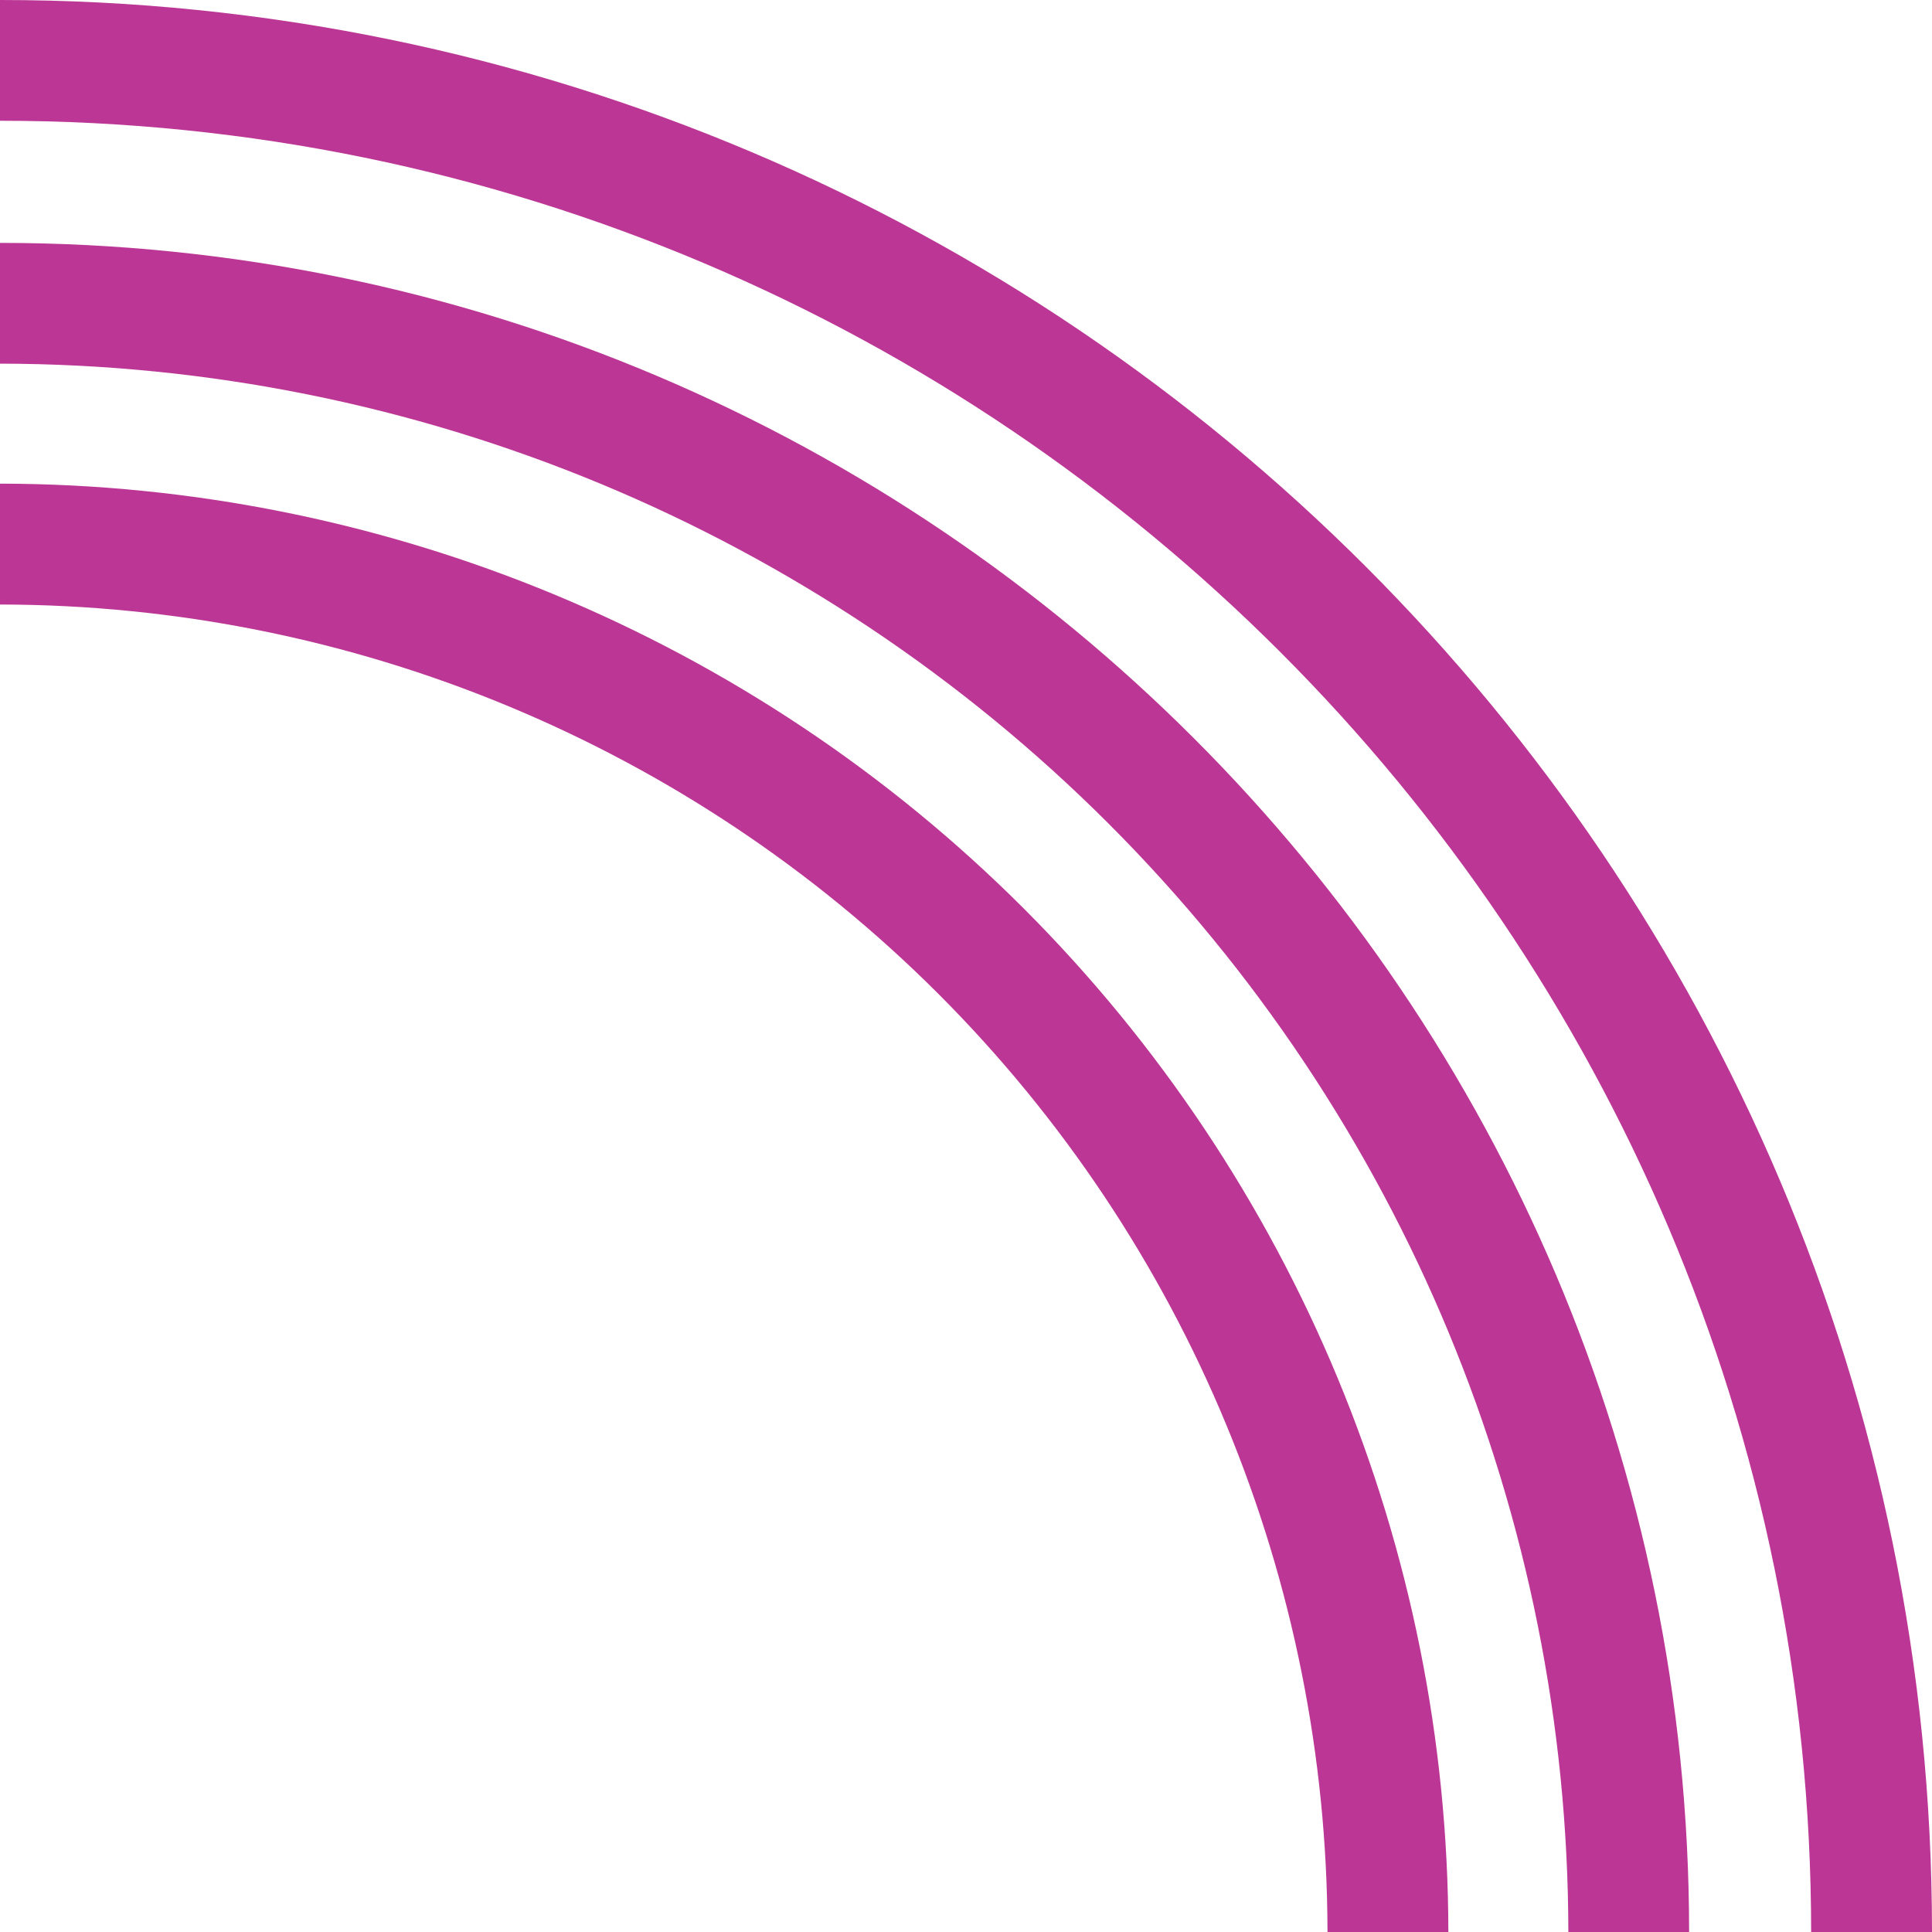
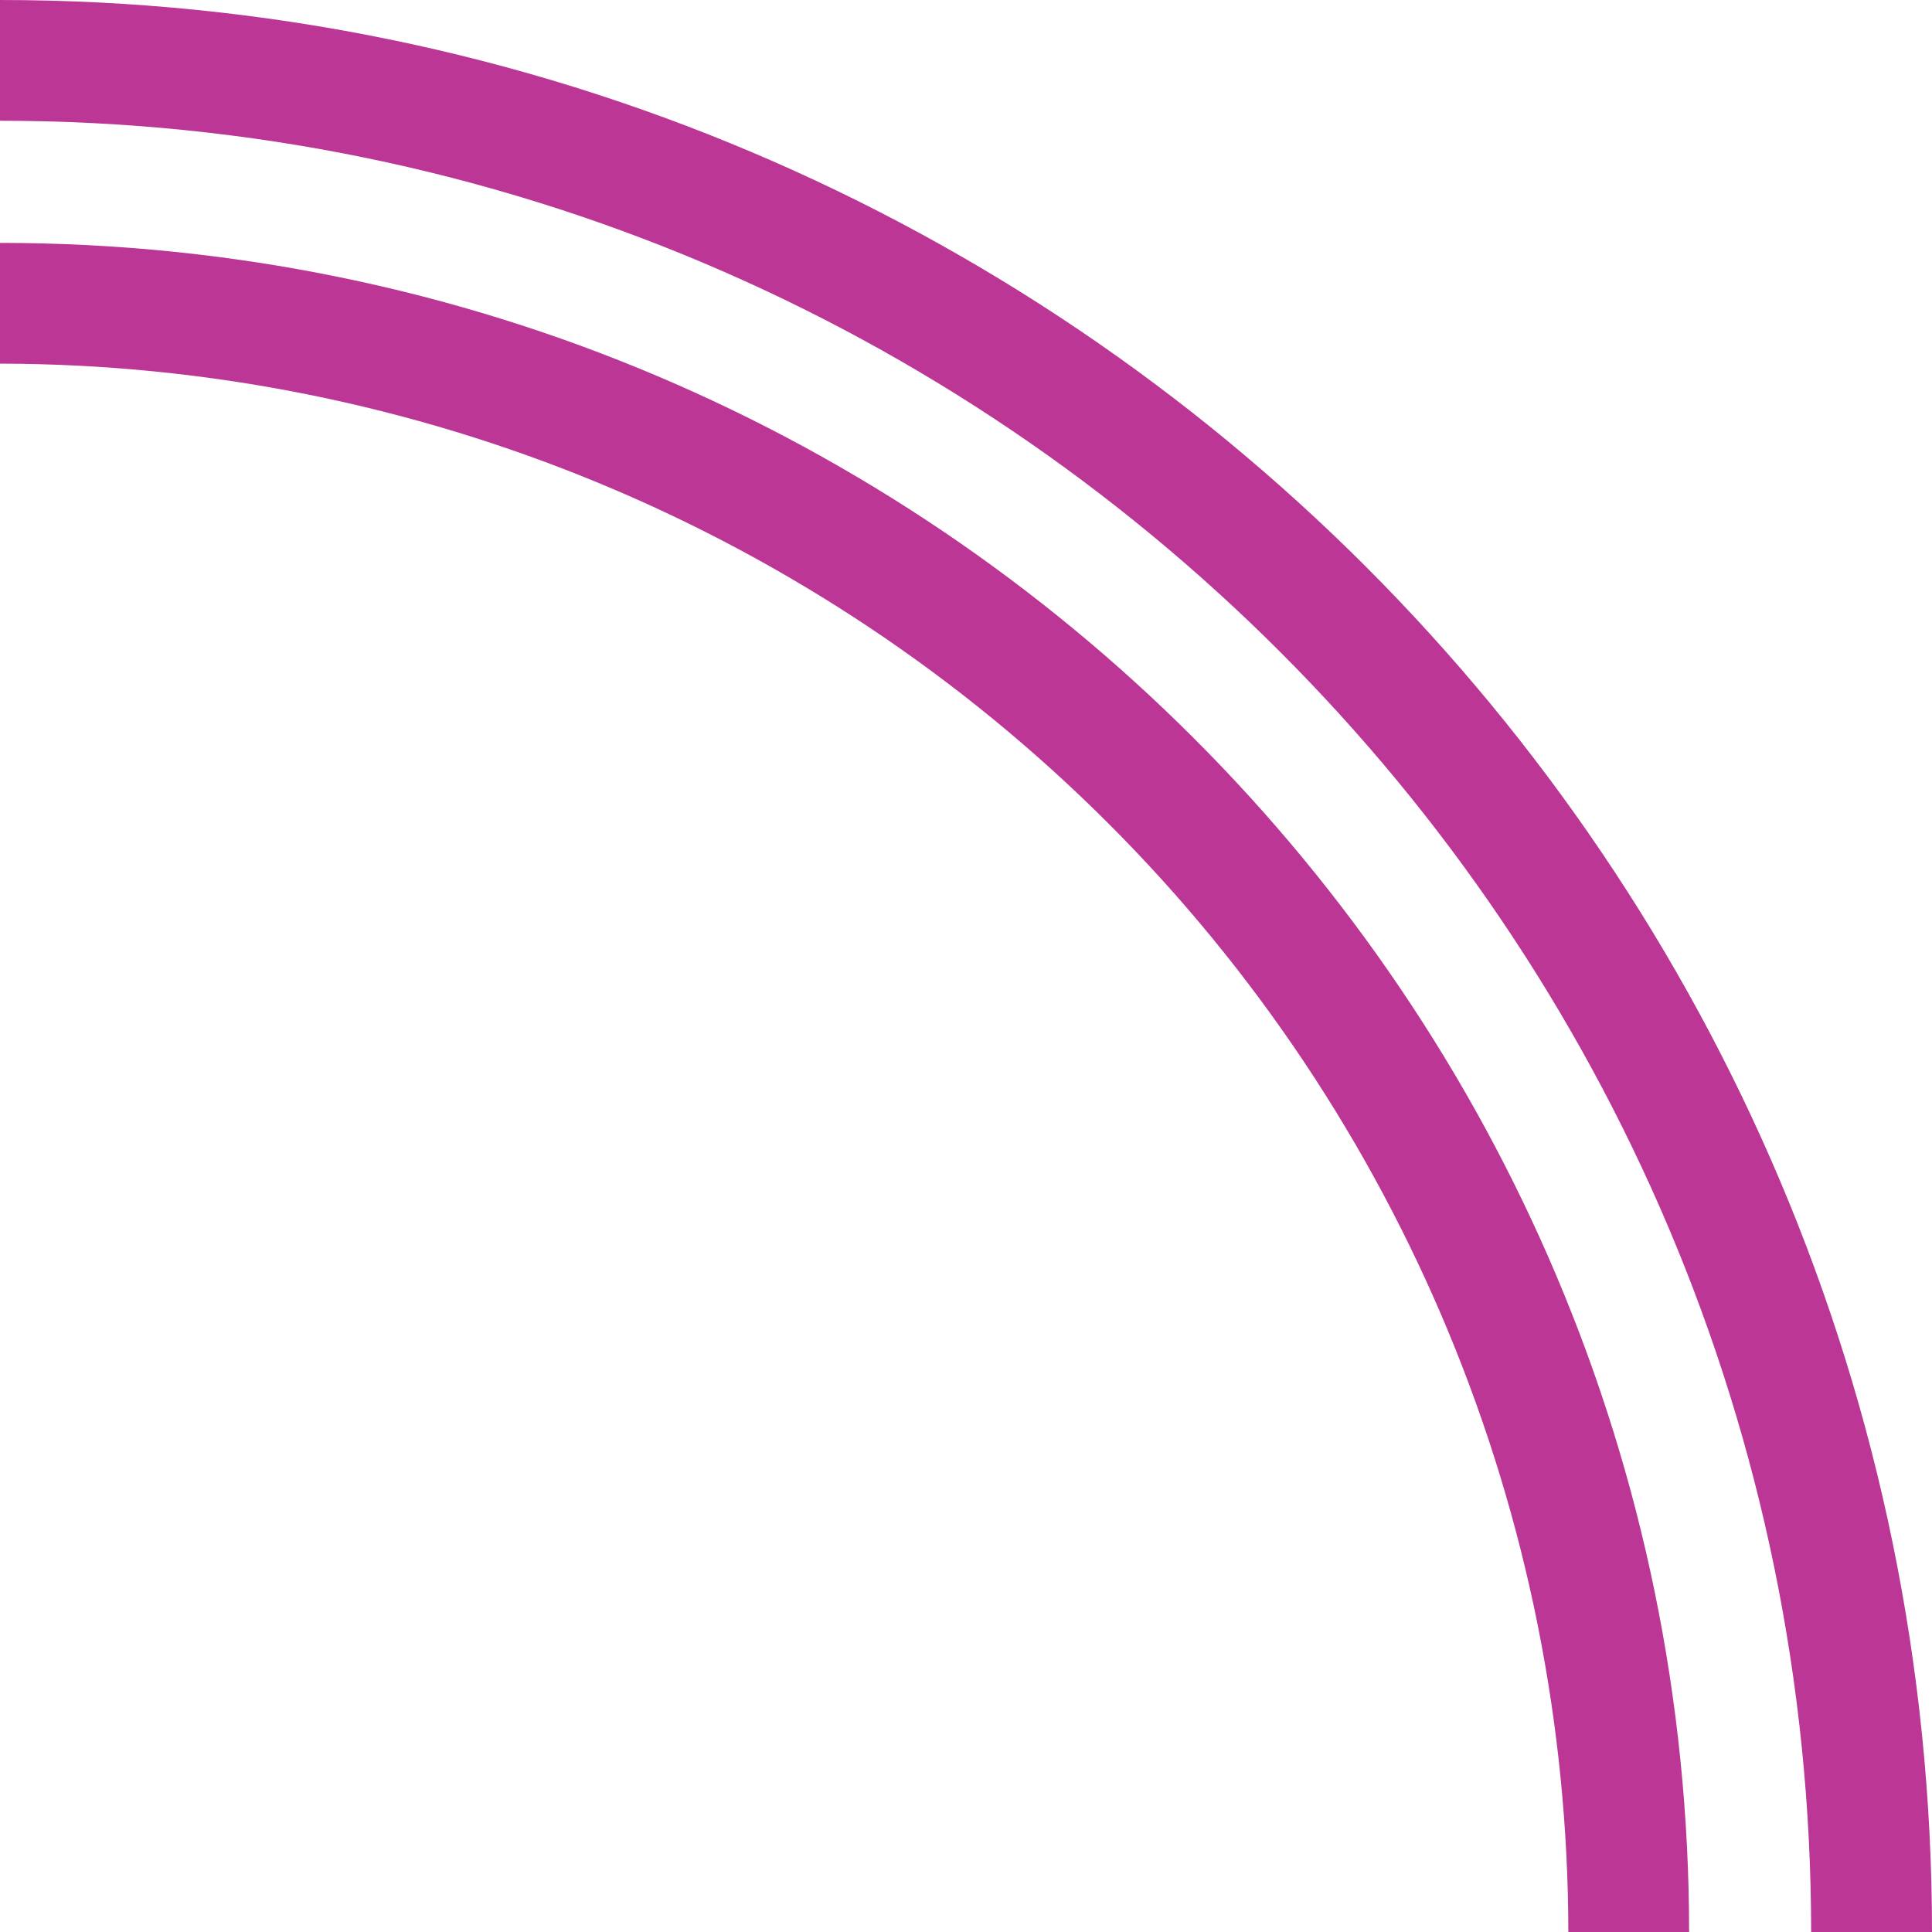
<svg xmlns="http://www.w3.org/2000/svg" width="75" height="75" viewBox="0 0 75 75" fill="none">
  <path d="M75 75C75 33.643 41.377 -1.80863e-06 -3.27835e-06 0L-3.07346e-06 4.688C38.771 4.688 70.308 36.229 70.308 75L75 75Z" fill="#BC3695" />
-   <path d="M65.571 75C65.571 38.845 36.155 9.429 -2.86618e-06 9.429L-2.66129e-06 14.117C16.142 14.135 31.617 20.555 43.031 31.969C54.444 43.383 60.865 58.858 60.883 75L65.571 75Z" fill="#BC3695" />
-   <path d="M56.225 75C56.207 60.094 50.277 45.803 39.737 35.263C29.197 24.723 14.906 18.793 -2.45769e-06 18.775L-2.25257e-06 23.467C13.663 23.482 26.762 28.916 36.423 38.577C46.084 48.238 51.518 61.337 51.533 75L56.225 75Z" fill="#BC3695" />
+   <path d="M65.571 75C65.571 38.845 36.155 9.429 -2.86618e-06 9.429L-2.66129e-06 14.117C16.142 14.135 31.617 20.555 43.031 31.969C54.444 43.383 60.865 58.858 60.883 75L65.571 75" fill="#BC3695" />
</svg>